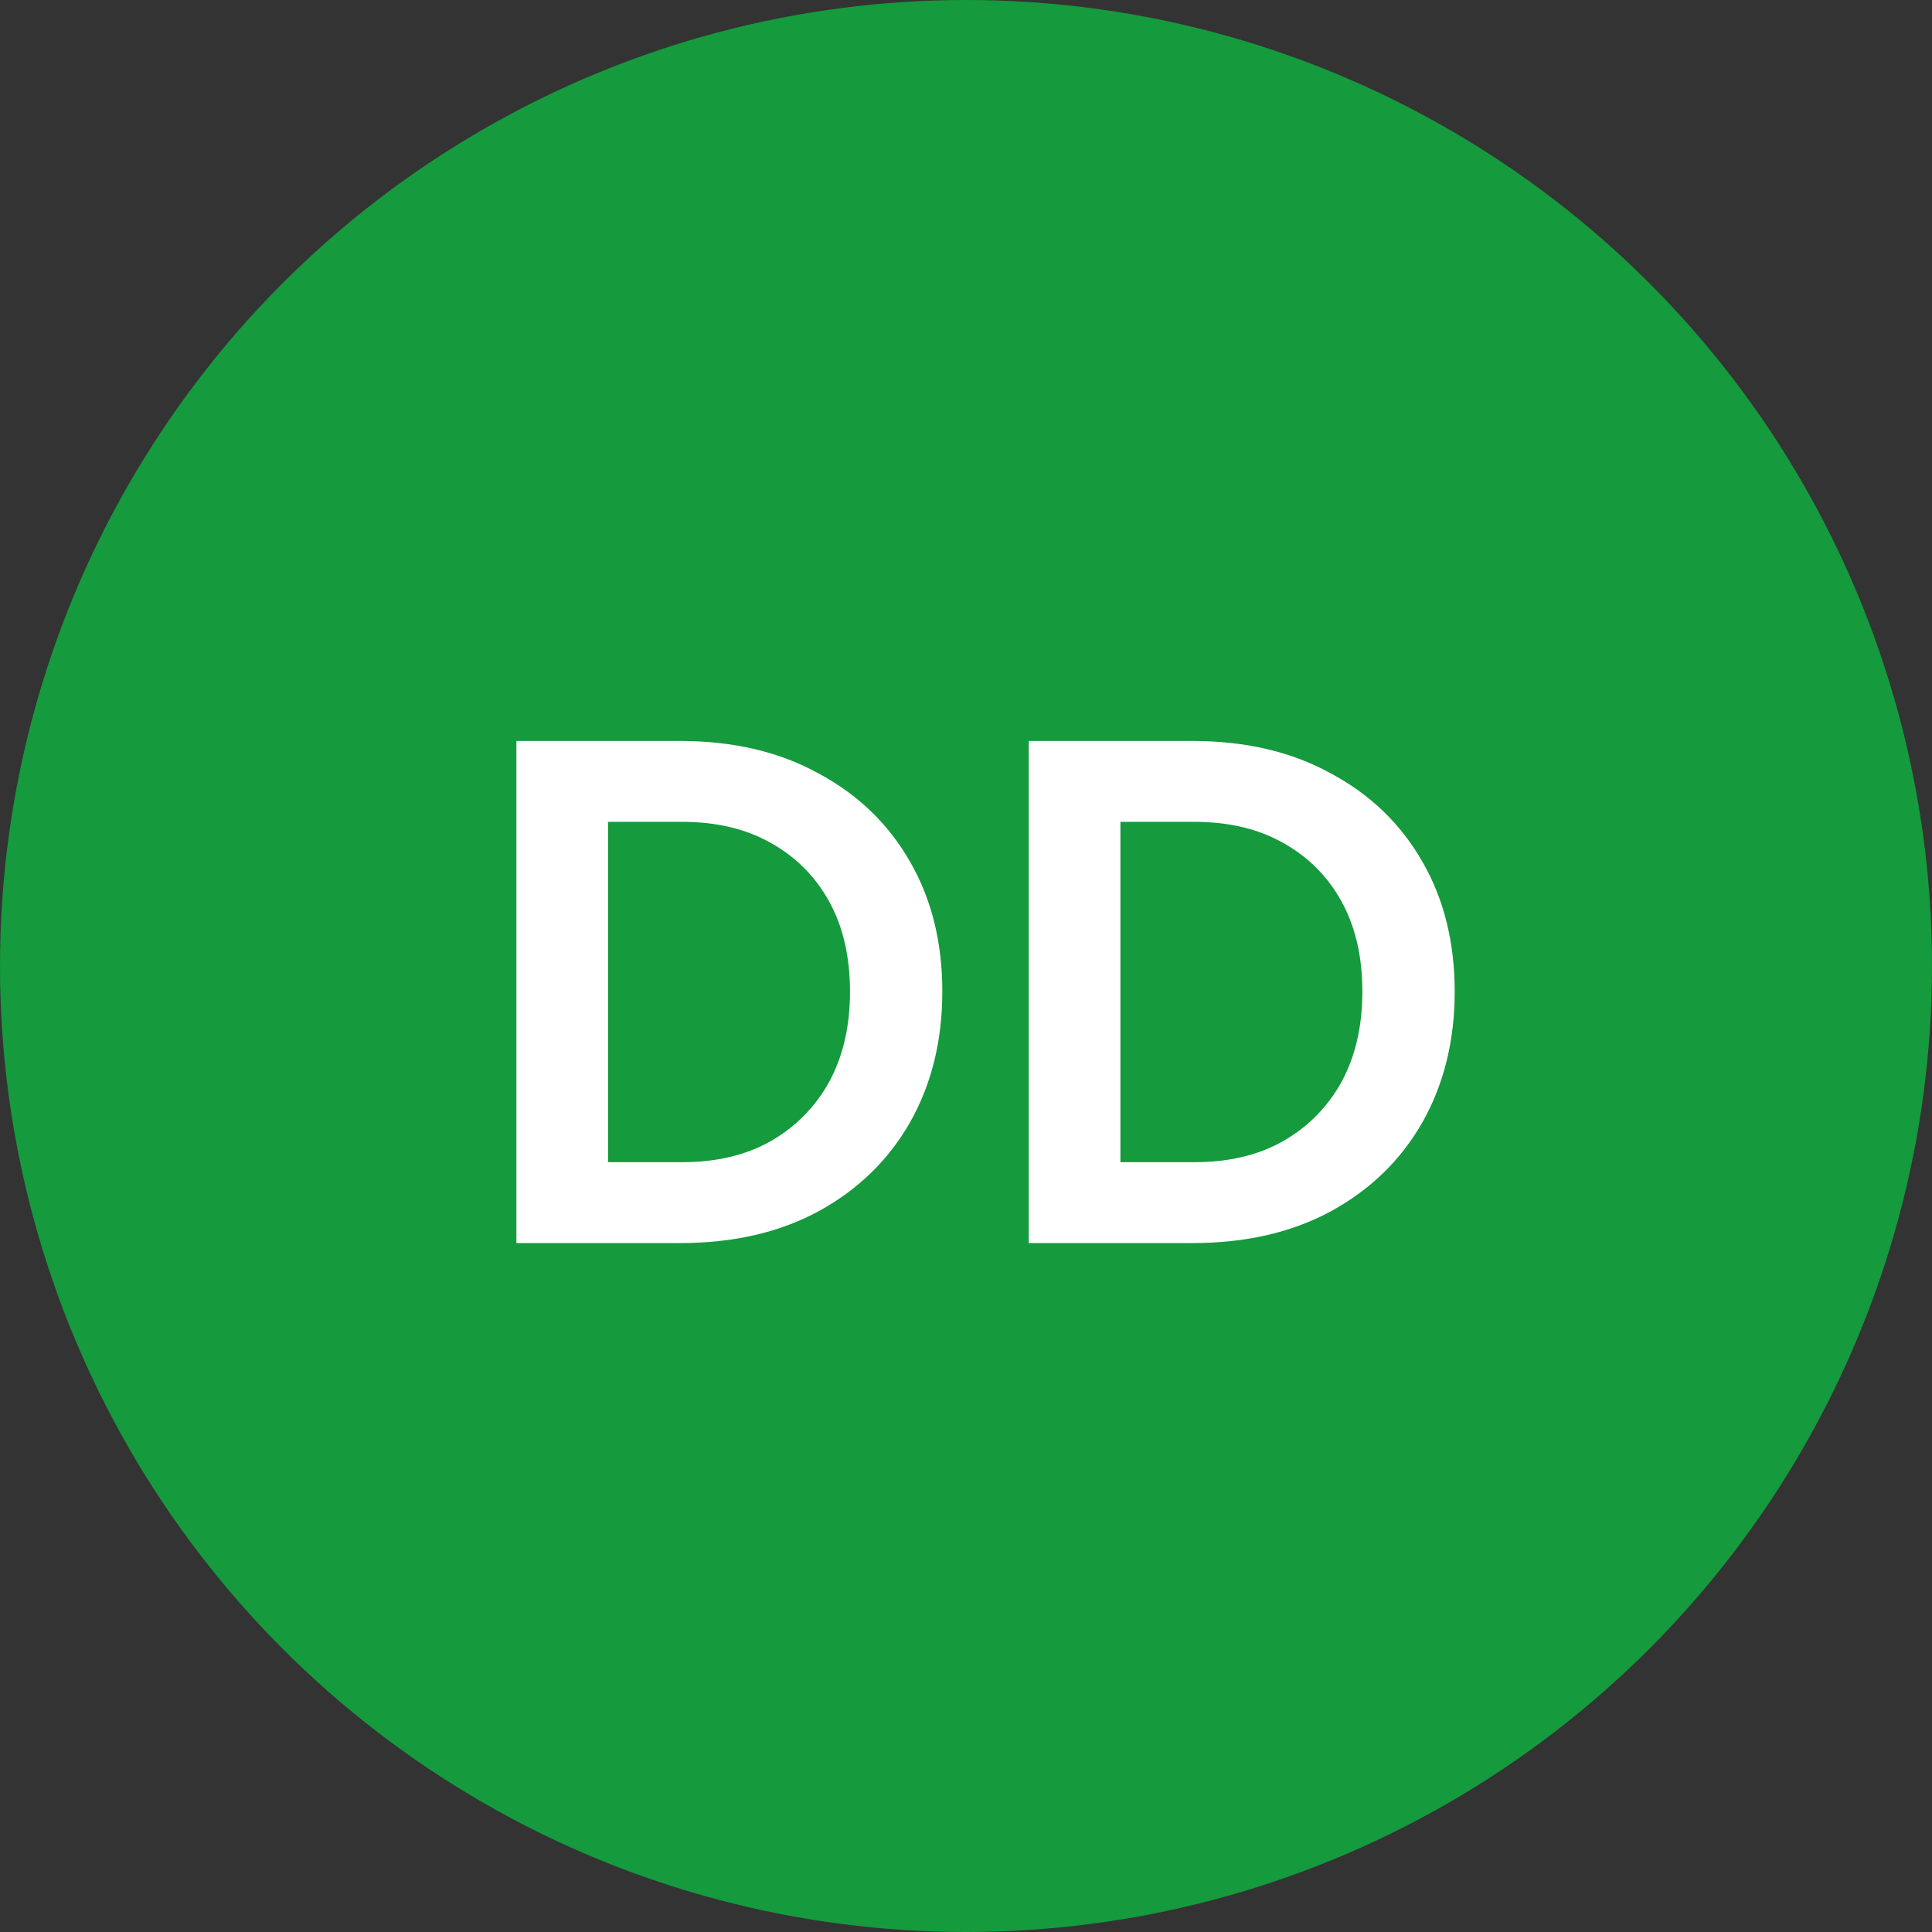
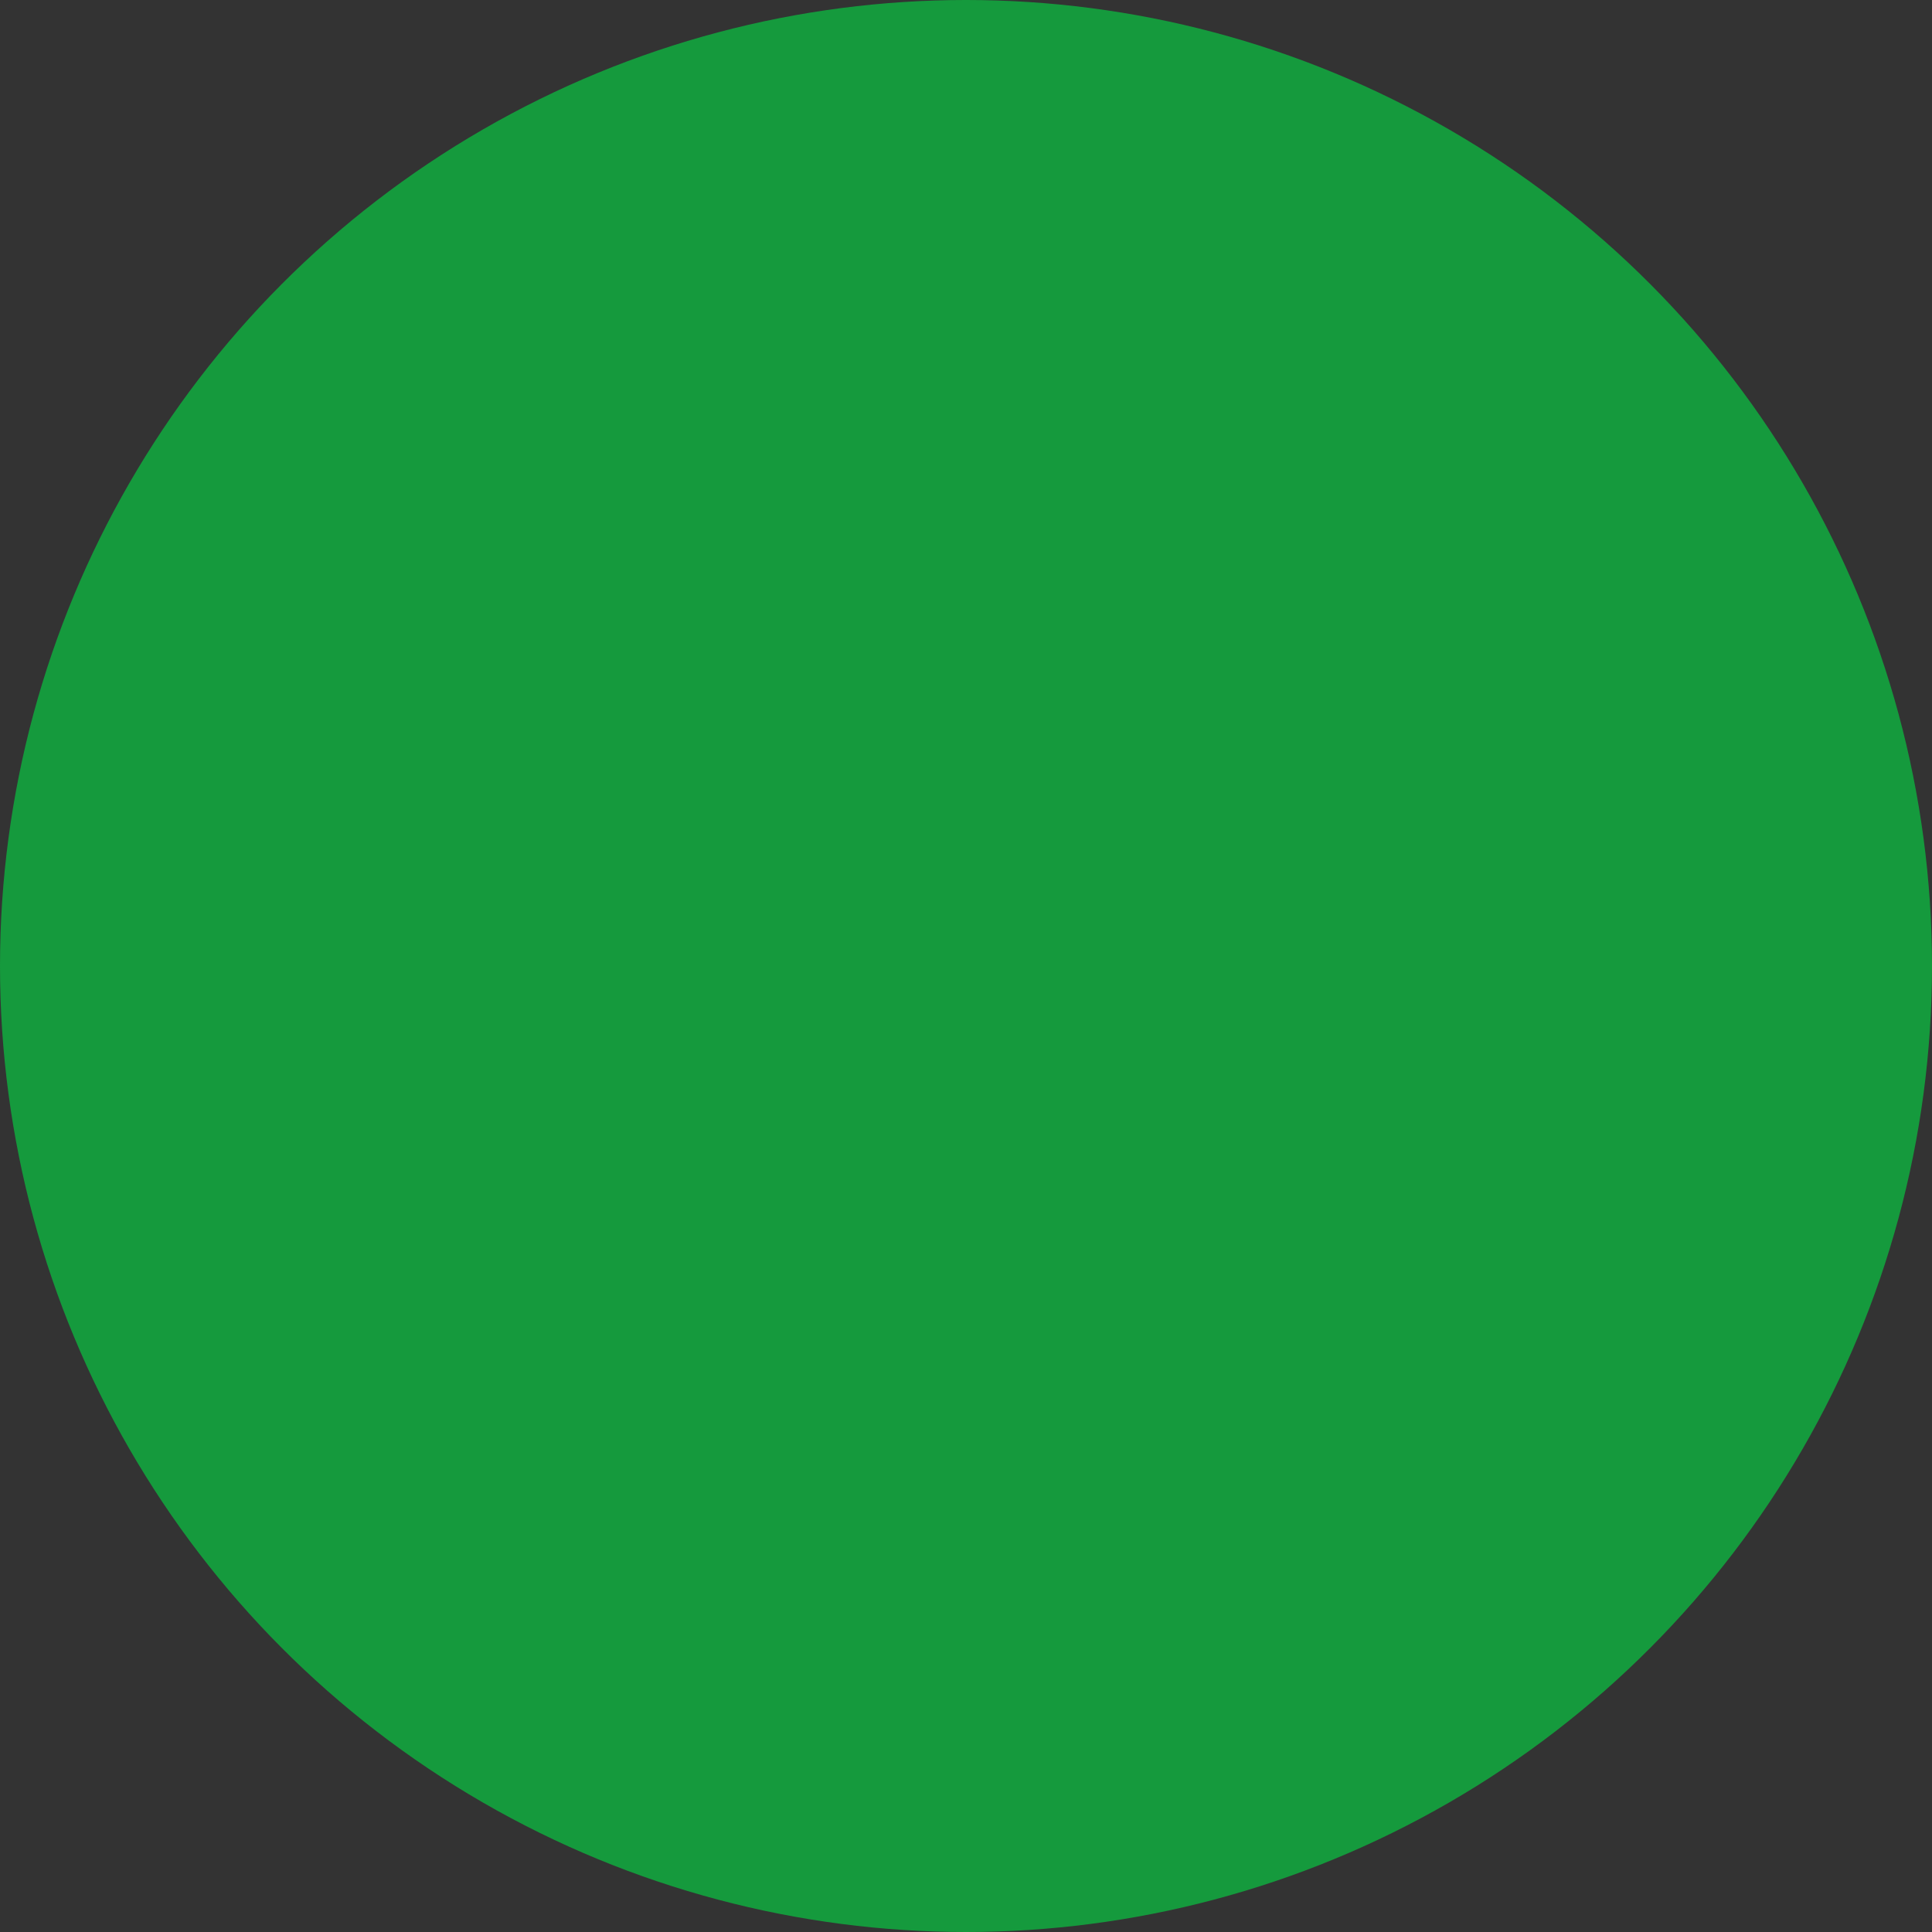
<svg xmlns="http://www.w3.org/2000/svg" width="129" height="129" viewBox="0 0 129 129" fill="none">
  <rect x="0" y="0" width="129" height="129" fill="#333333" stroke="none" />
  <circle cx="64.5" cy="64.5" r="64.5" fill="#159A3D" />
-   <path d="M34.48 83V49.475H45.414C48.955 49.475 52.029 50.195 54.639 51.635C57.279 53.045 59.319 55.01 60.76 57.53C62.2 60.02 62.919 62.915 62.919 66.215C62.919 69.485 62.2 72.395 60.76 74.945C59.319 77.465 57.279 79.445 54.639 80.885C52.029 82.295 48.955 83 45.414 83H34.48ZM40.599 77.6H45.55C47.83 77.6 49.794 77.135 51.444 76.205C53.124 75.245 54.429 73.925 55.359 72.245C56.289 70.535 56.755 68.525 56.755 66.215C56.755 63.875 56.289 61.865 55.359 60.185C54.429 58.505 53.124 57.2 51.444 56.27C49.794 55.34 47.83 54.875 45.55 54.875H40.599V77.6ZM68.69 83V49.475H79.625C83.165 49.475 86.24 50.195 88.85 51.635C91.49 53.045 93.53 55.01 94.97 57.53C96.41 60.02 97.13 62.915 97.13 66.215C97.13 69.485 96.41 72.395 94.97 74.945C93.53 77.465 91.49 79.445 88.85 80.885C86.24 82.295 83.165 83 79.625 83H68.69ZM74.81 77.6H79.76C82.04 77.6 84.005 77.135 85.655 76.205C87.335 75.245 88.64 73.925 89.57 72.245C90.5 70.535 90.965 68.525 90.965 66.215C90.965 63.875 90.5 61.865 89.57 60.185C88.64 58.505 87.335 57.2 85.655 56.27C84.005 55.34 82.04 54.875 79.76 54.875H74.81V77.6Z" fill="white" />
</svg>